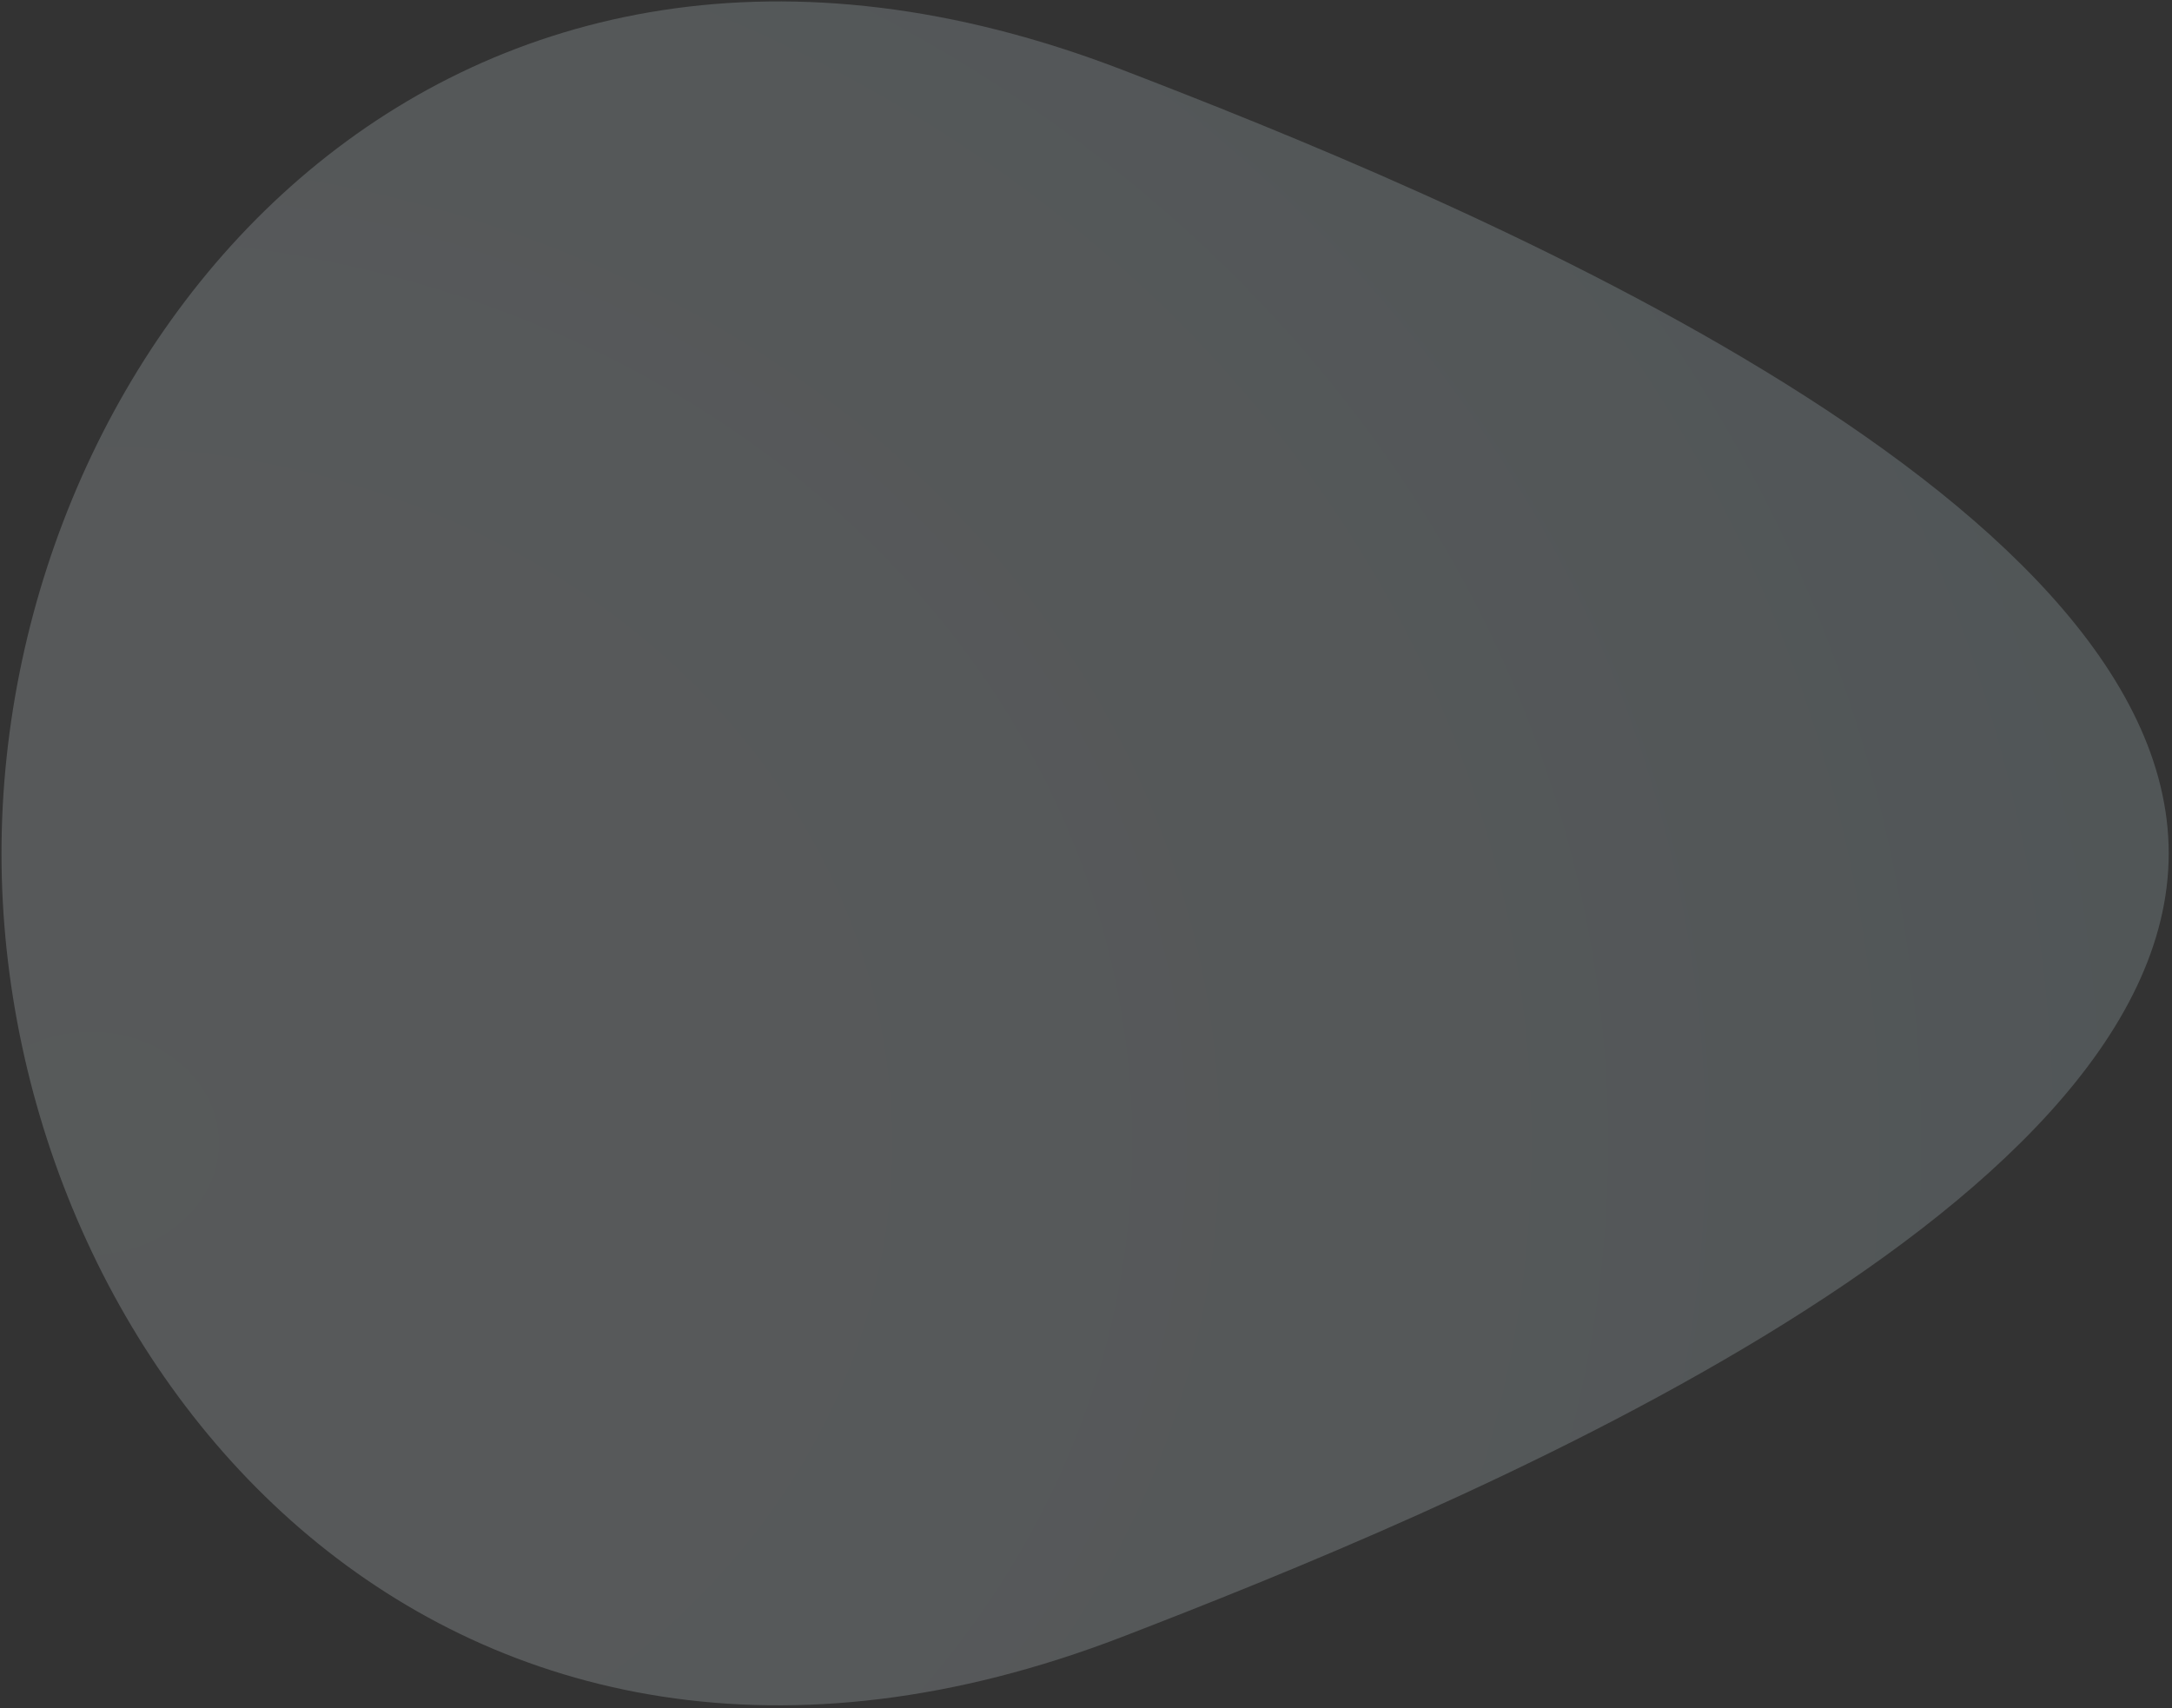
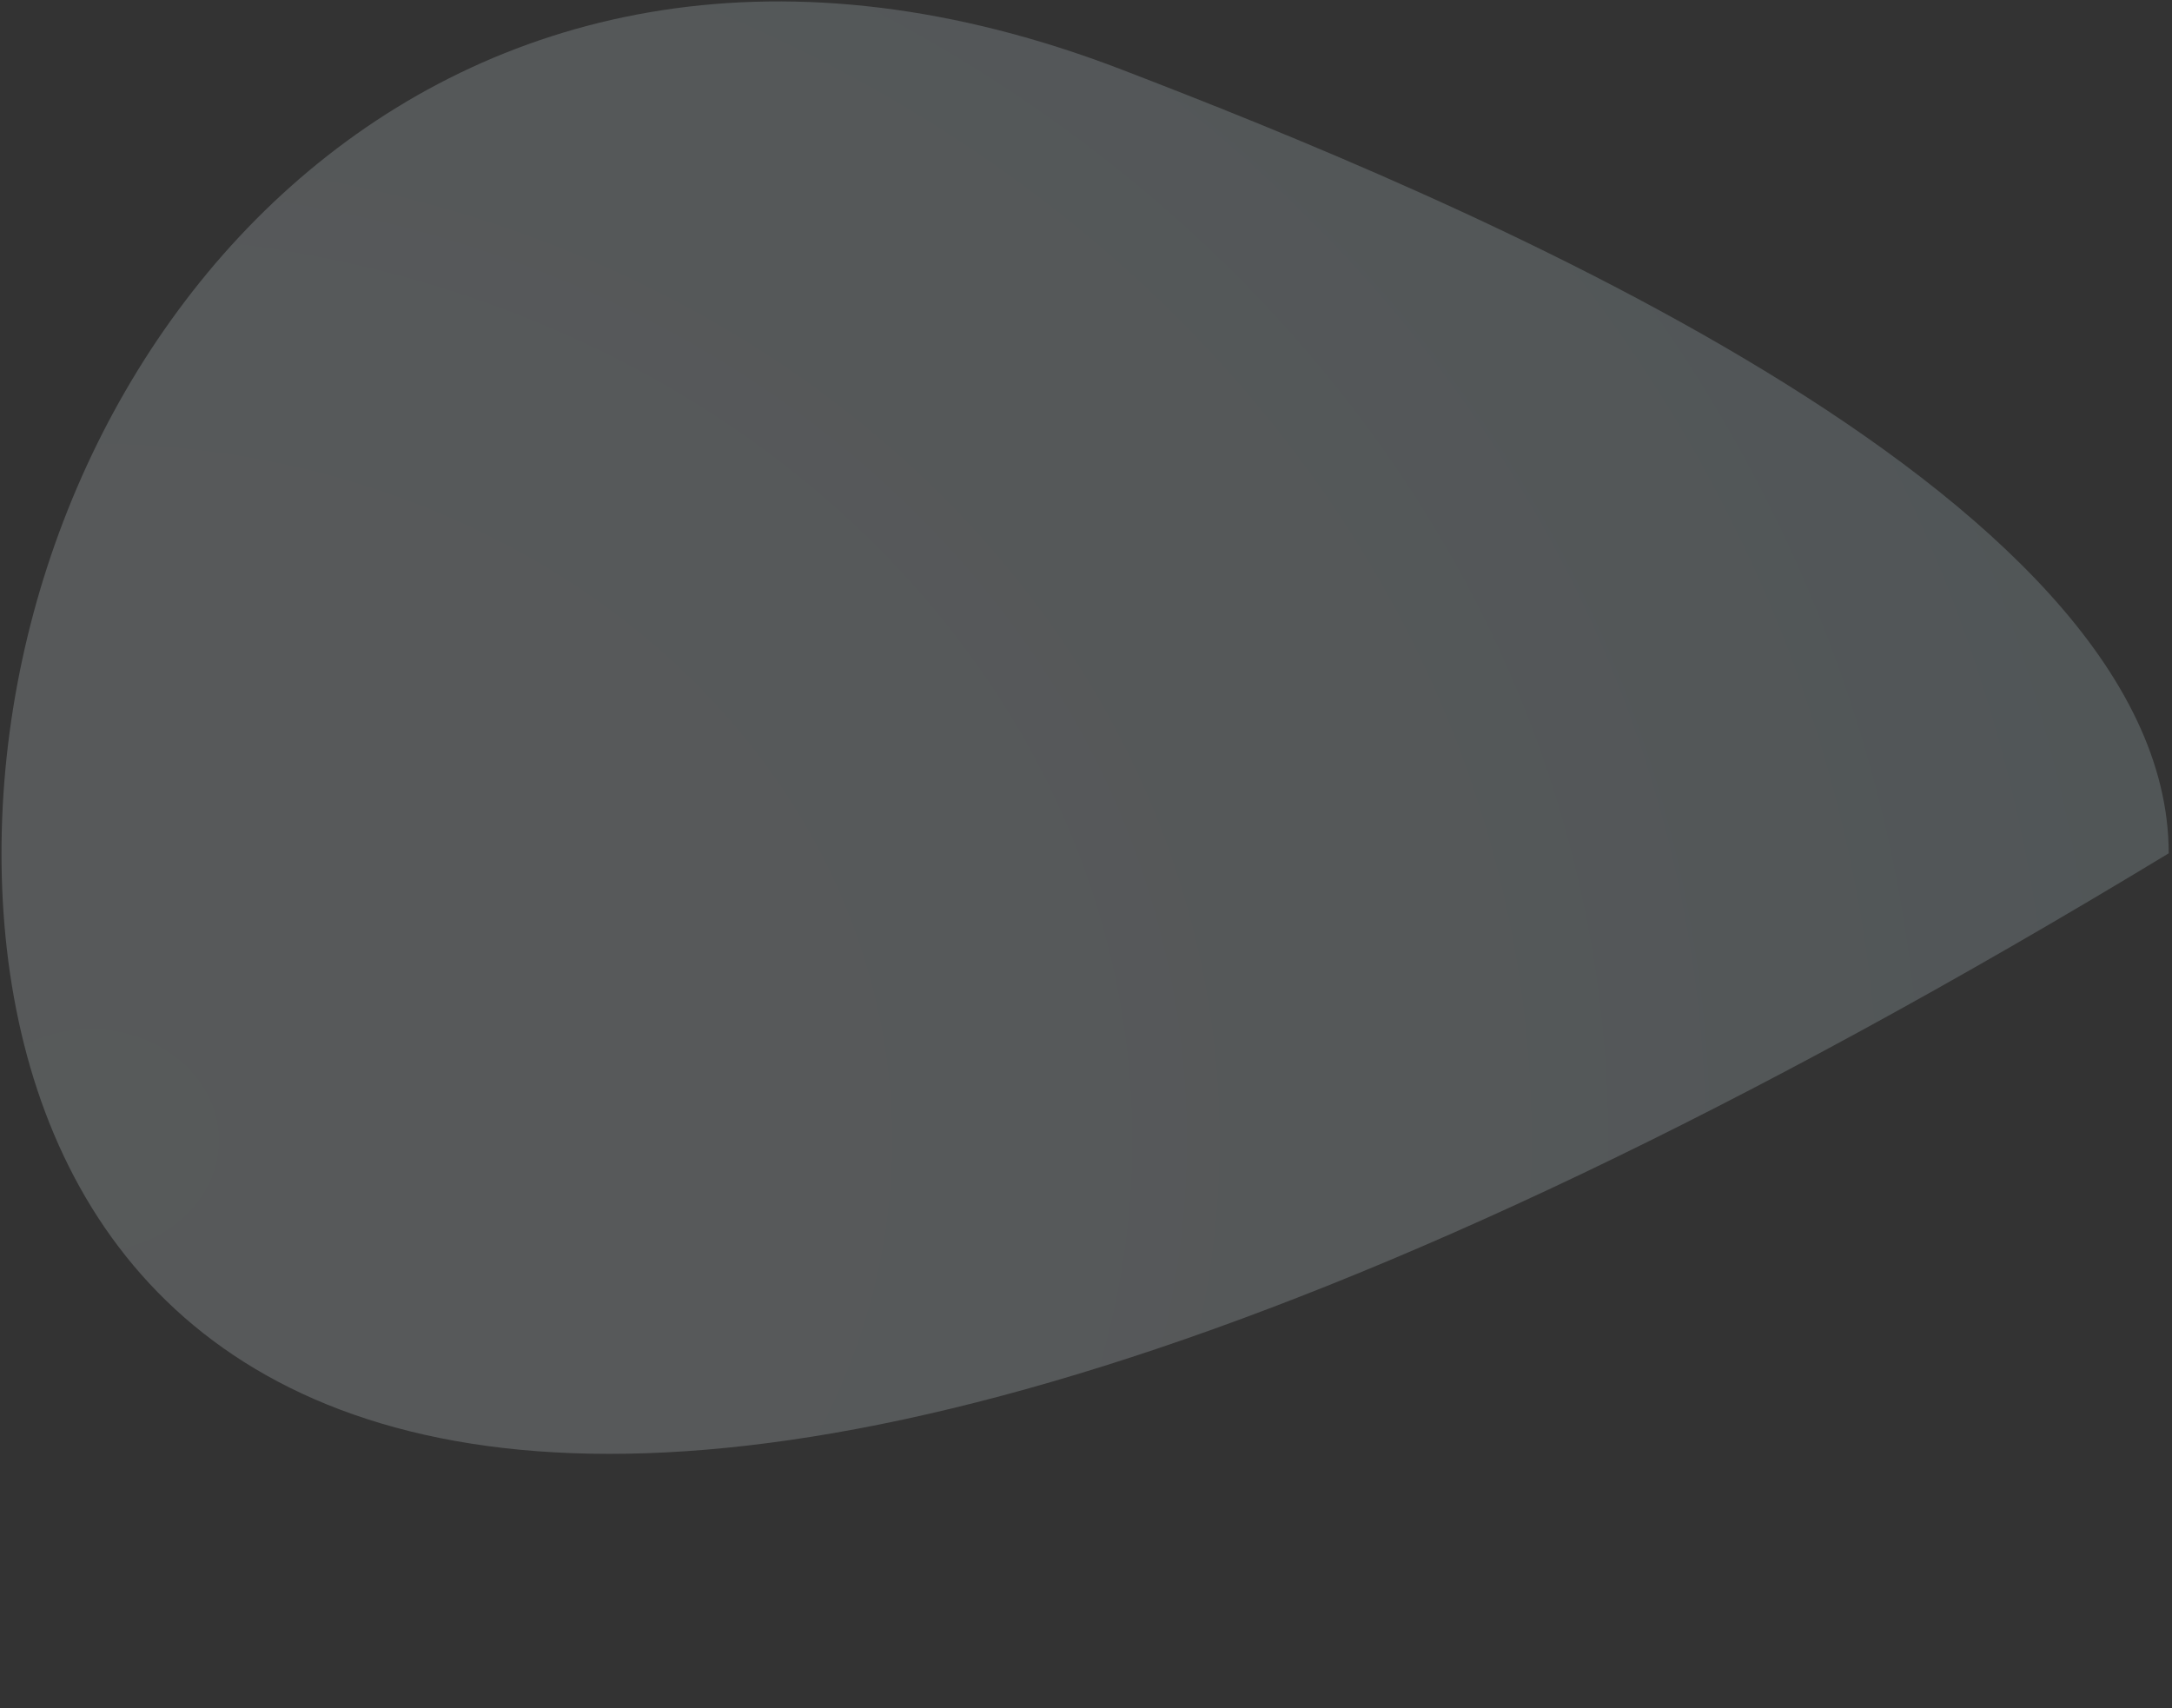
<svg xmlns="http://www.w3.org/2000/svg" width="398" height="313" viewBox="0 0 398 313" fill="none">
  <rect x="0" y="0" width="398" height="313" fill="#333333" stroke="none" />
-   <path opacity="0.2" d="M397.398 156.369C397.398 223.104 263.902 277.482 205.565 299.979C82.027 347.539 0.274 250.905 0.274 156.369C0.274 61.834 82.027 -34.742 205.565 12.759C263.902 35.198 397.398 89.635 397.398 156.369Z" fill="url(#paint0_radial_9952_2028)" />
+   <path opacity="0.2" d="M397.398 156.369C82.027 347.539 0.274 250.905 0.274 156.369C0.274 61.834 82.027 -34.742 205.565 12.759C263.902 35.198 397.398 89.635 397.398 156.369Z" fill="url(#paint0_radial_9952_2028)" />
  <defs>
    <radialGradient id="paint0_radial_9952_2028" cx="0" cy="0" r="1" gradientUnits="userSpaceOnUse" gradientTransform="translate(11.982 210.631) scale(534.993 463.411)">
      <stop stop-color="#E8F3F7" />
      <stop offset="0.27" stop-color="#E4F0F5" />
      <stop offset="0.5" stop-color="#DAEAF0" />
      <stop offset="0.72" stop-color="#C8E0E8" />
      <stop offset="0.93" stop-color="#AFD1DC" />
      <stop offset="1" stop-color="#A5CBD8" />
    </radialGradient>
  </defs>
</svg>